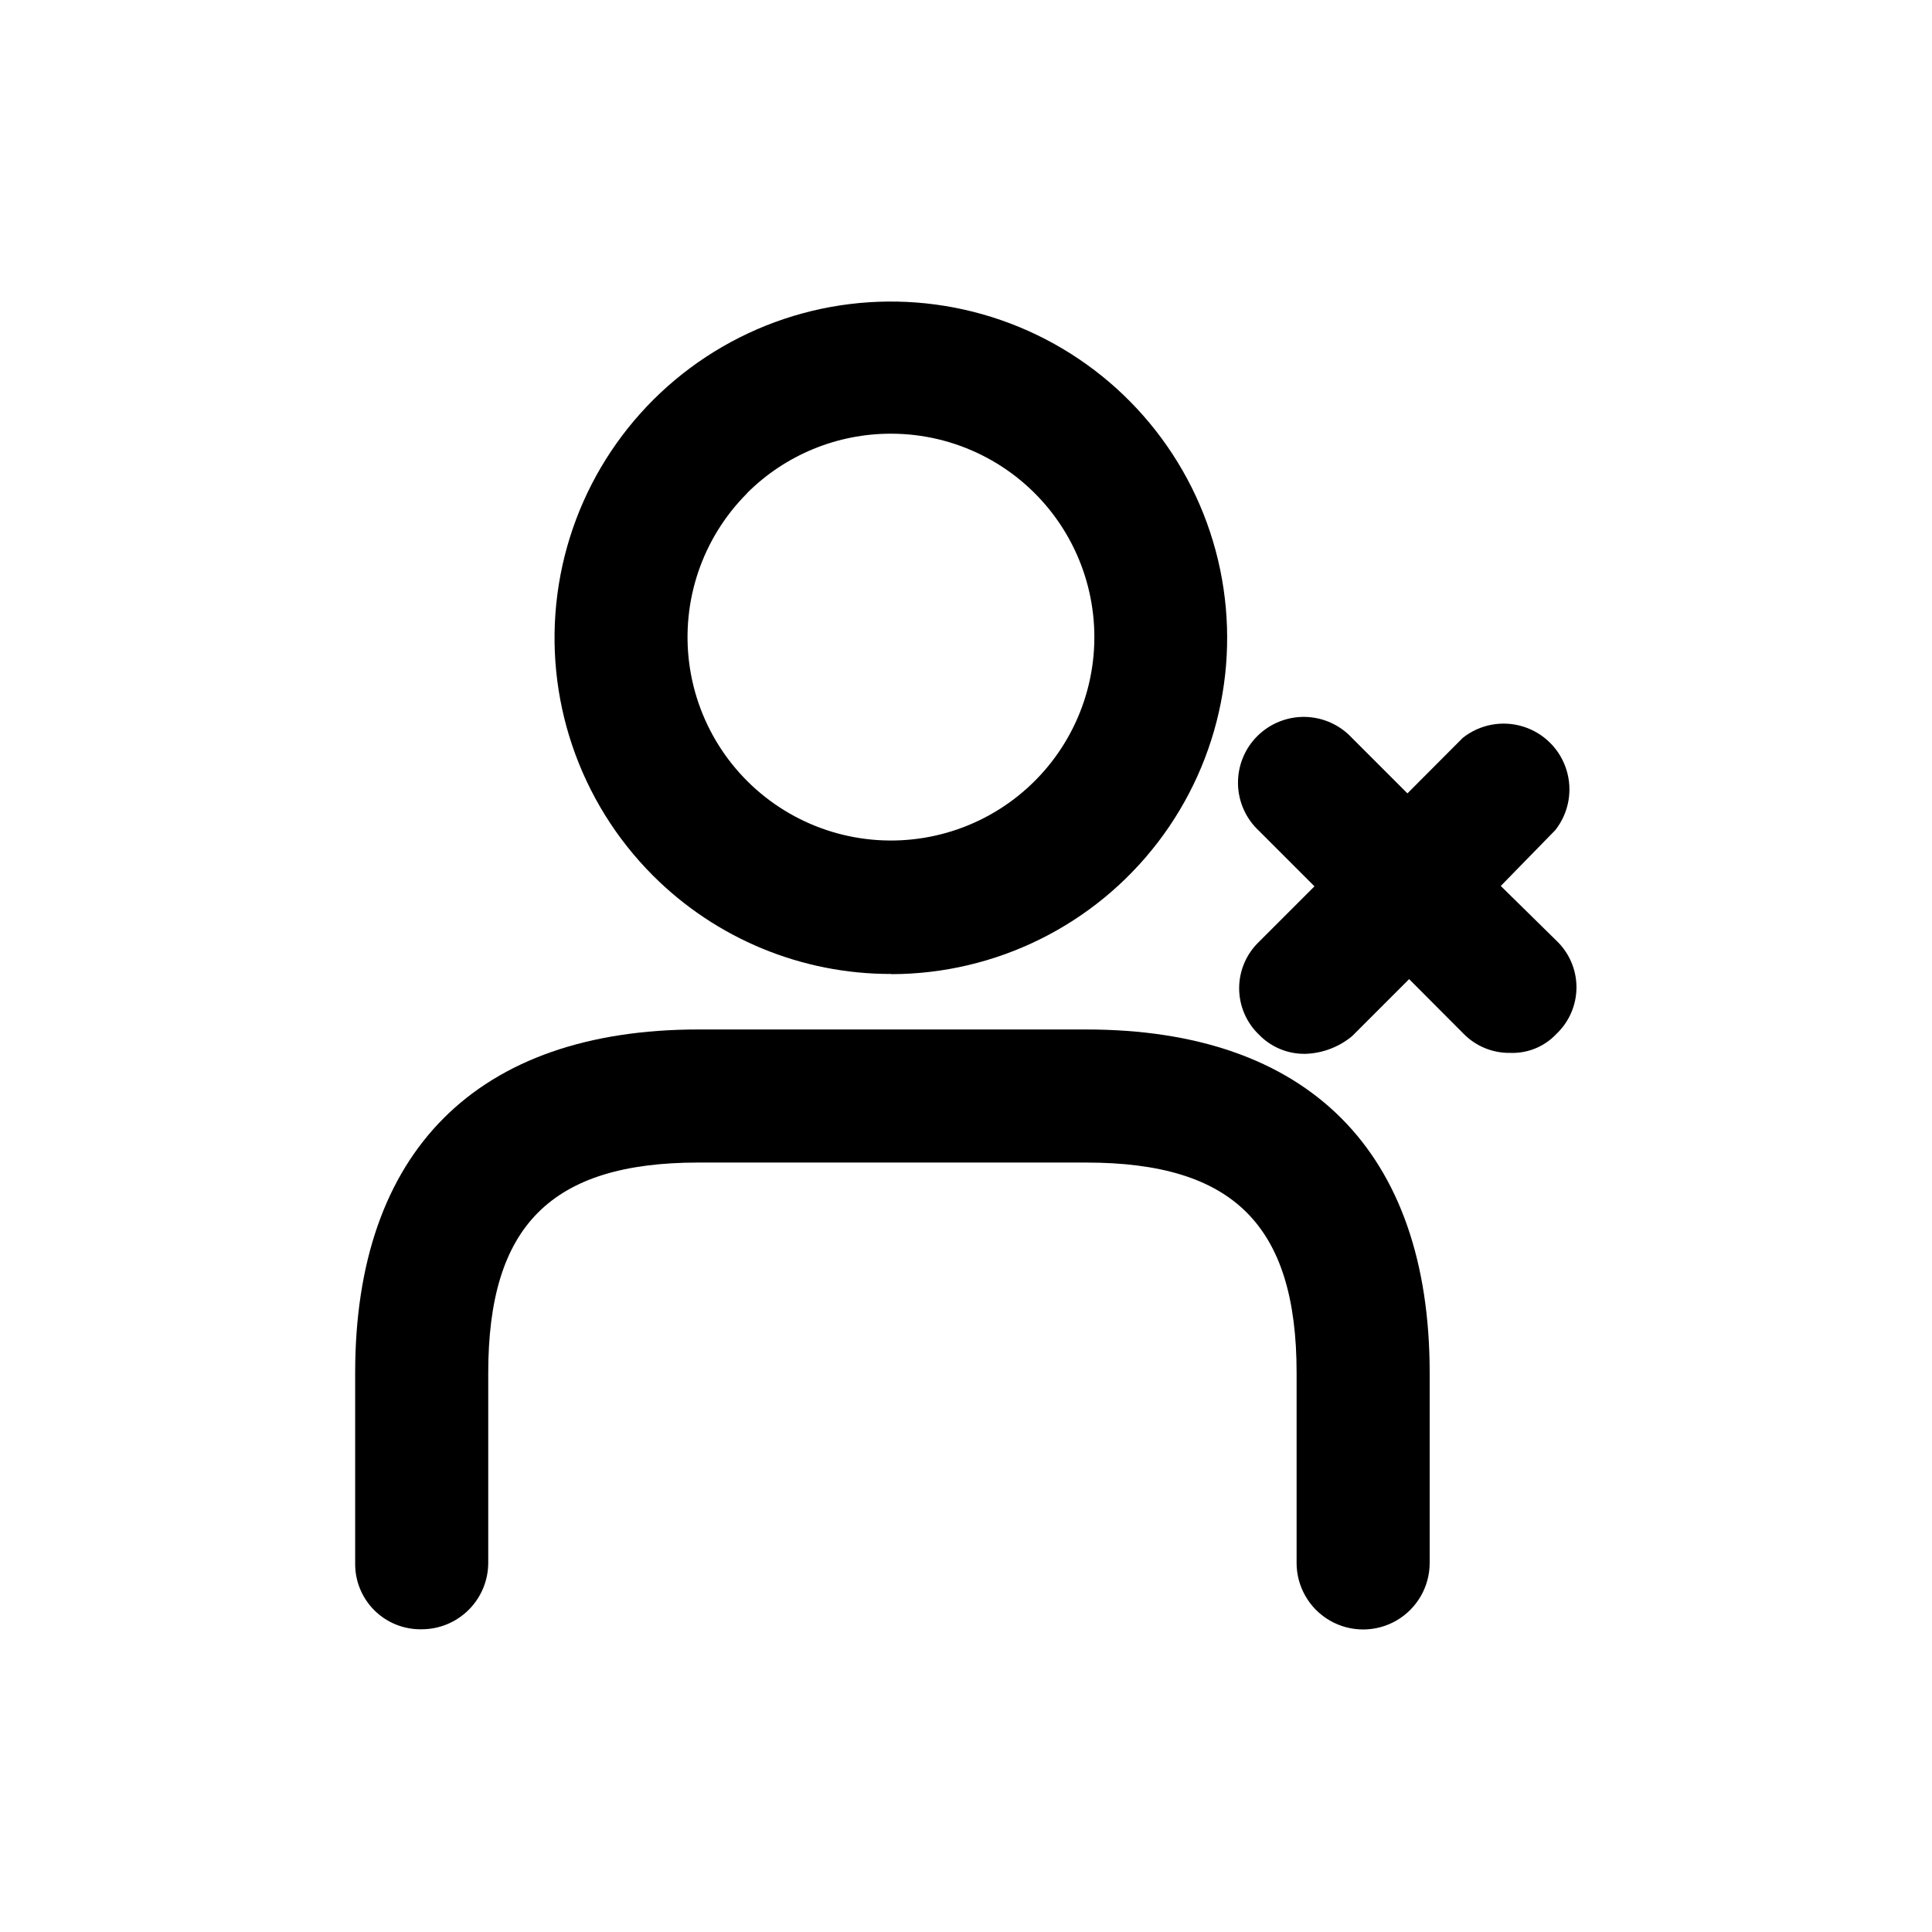
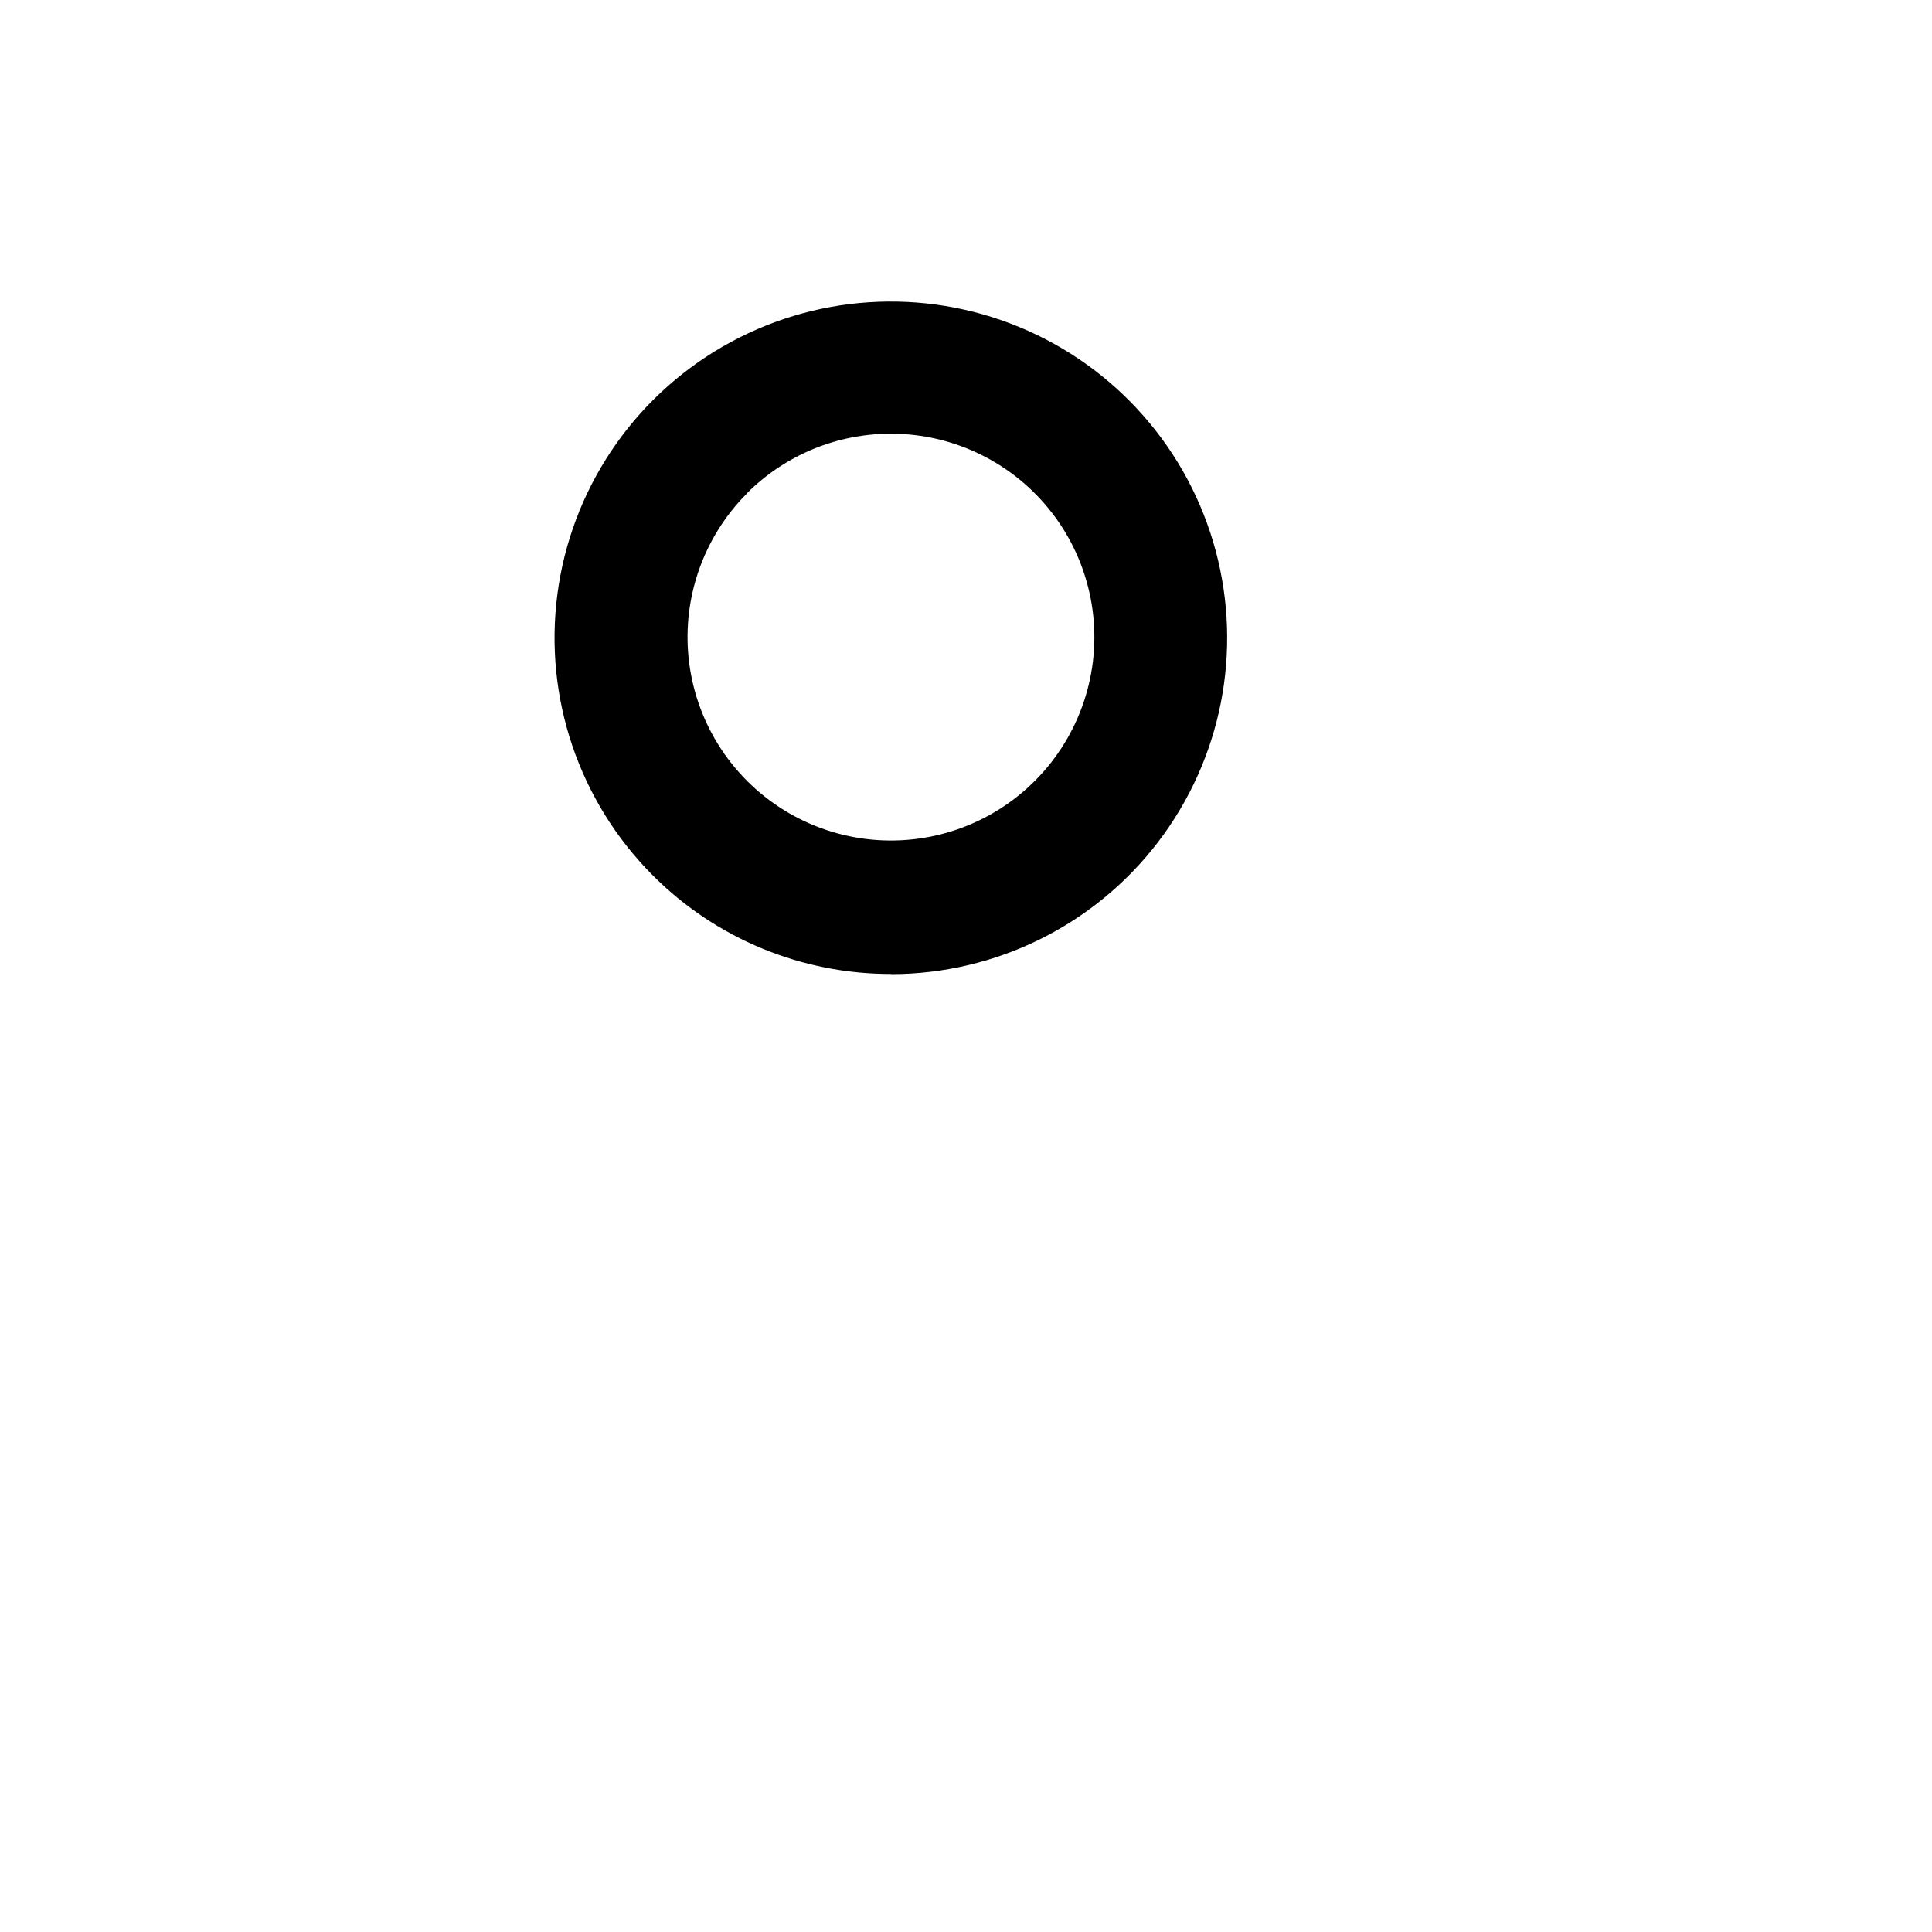
<svg xmlns="http://www.w3.org/2000/svg" fill="#000000" width="800px" height="800px" version="1.1" viewBox="144 144 512 512">
  <g>
    <path d="m380.2 402.16c27.699-0.035 53.812-12.949 70.652-34.945 16.84-21.996 22.492-50.57 15.301-77.32-7.195-26.75-26.418-48.637-52.016-59.219-25.602-10.586-54.668-8.664-78.652 5.199-23.984 13.863-40.156 38.09-43.766 65.555-3.606 27.465 5.762 55.047 25.352 74.633 16.738 16.738 39.457 26.113 63.129 26.047zm-38.238-127.46c10.141-10.129 23.902-15.805 38.238-15.766 16.75 0.027 32.539 7.84 42.719 21.145 10.18 13.301 13.598 30.582 9.25 46.758-4.352 16.176-15.973 29.414-31.453 35.816-15.477 6.402-33.055 5.246-47.562-3.129-14.504-8.375-24.293-23.02-26.488-39.629-2.191-16.605 3.461-33.289 15.297-45.145z" />
-     <path d="m431.84 416.82h-102.73c-58.695 0-90.988 32.293-90.988 90.988v50.383c-0.082 4.695 1.75 9.227 5.074 12.543 3.328 3.316 7.863 5.137 12.559 5.039 4.668 0 9.145-1.852 12.449-5.148 3.309-3.293 5.172-7.766 5.184-12.434v-50.383c0-38.742 16.426-55.723 55.723-55.723l102.73 0.004c38.793 0 55.773 16.426 55.773 55.723v50.383l-0.004-0.004c0 6.301 3.363 12.121 8.816 15.27 5.457 3.152 12.18 3.152 17.637 0 5.453-3.148 8.816-8.969 8.816-15.27v-50.383c0-58.691-32.195-90.988-91.039-90.988z" />
-     <path d="m541.72 378.79 14.461-14.812c3.555-4.516 4.656-10.492 2.941-15.977-1.711-5.488-6.019-9.777-11.512-11.465-5.492-1.691-11.465-0.566-15.965 3.008l-14.66 14.711-14.711-14.711c-3.227-3.465-7.719-5.473-12.449-5.559-4.731-0.082-9.293 1.758-12.641 5.106-3.348 3.344-5.188 7.906-5.102 12.641 0.082 4.731 2.09 9.223 5.555 12.445l14.711 14.711-14.66 14.66v0.004c-3.383 3.215-5.301 7.676-5.301 12.344 0 4.664 1.918 9.129 5.301 12.344 3.223 3.309 7.672 5.133 12.293 5.035 4.519-0.152 8.859-1.801 12.34-4.684l15.113-15.113 14.461 14.508c3.238 3.289 7.68 5.109 12.293 5.039 4.637 0.184 9.121-1.652 12.293-5.039 3.383-3.215 5.301-7.676 5.301-12.344 0-4.664-1.918-9.129-5.301-12.344z" />
  </g>
</svg>